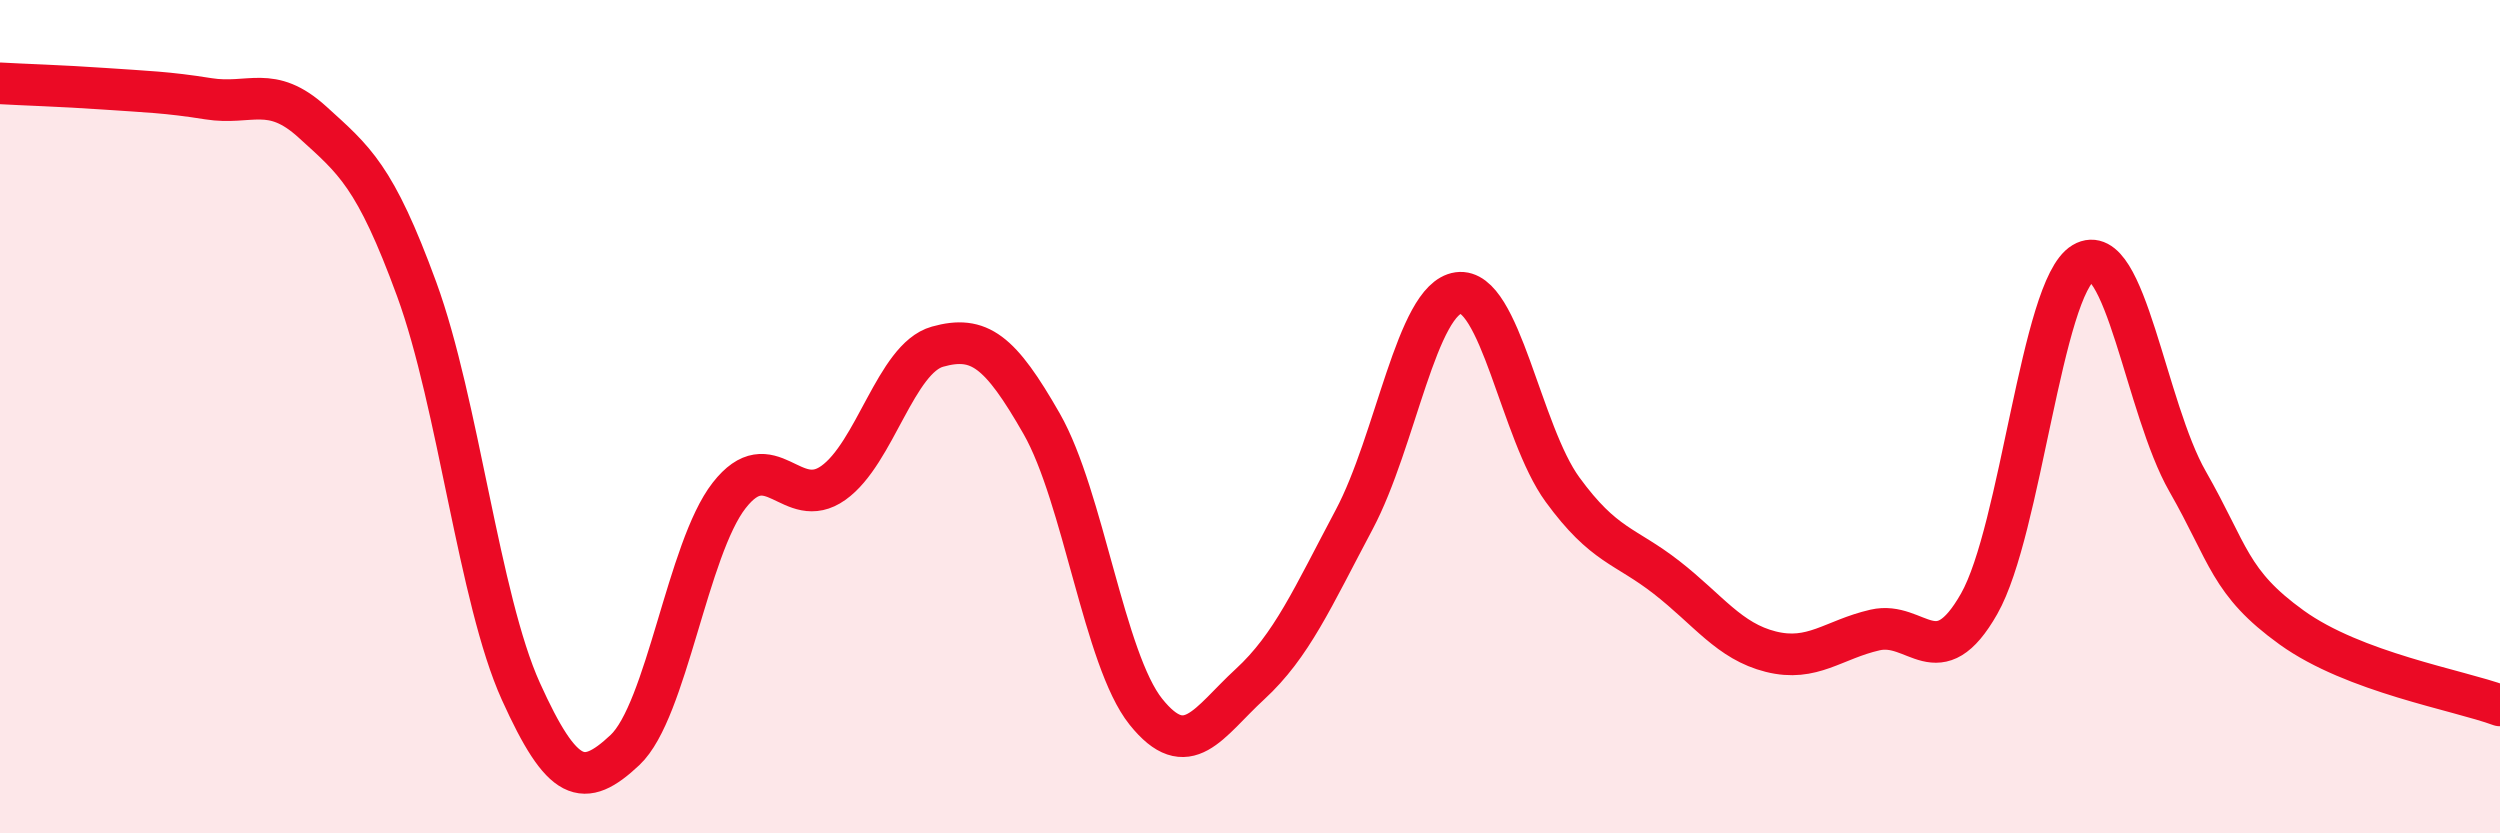
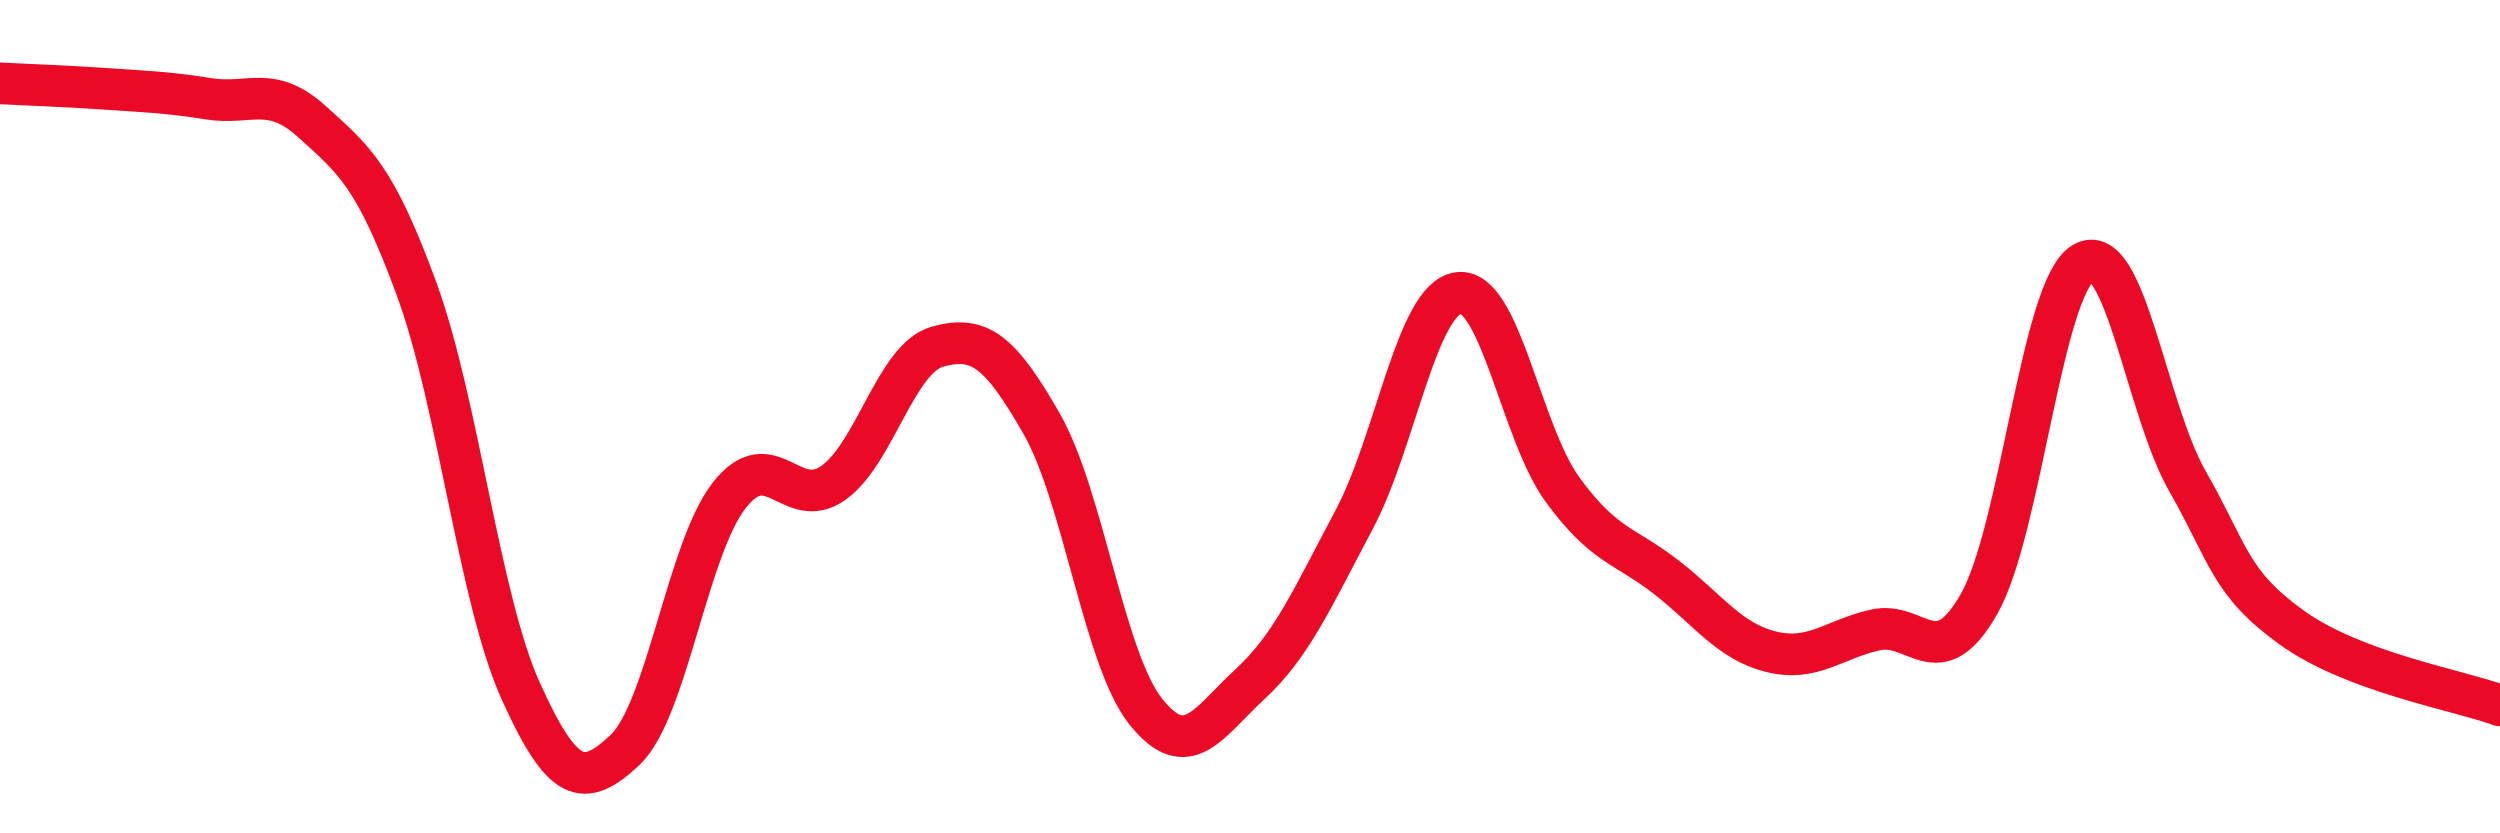
<svg xmlns="http://www.w3.org/2000/svg" width="60" height="20" viewBox="0 0 60 20">
-   <path d="M 0,2 C 0.5,2.03 1.5,2.06 2.5,2.13 C 3.5,2.2 4,2.21 5,2.37 C 6,2.53 6.5,2.02 7.5,2.93 C 8.5,3.84 9,4.21 10,6.94 C 11,9.67 11.5,14.38 12.5,16.59 C 13.5,18.8 14,18.94 15,18 C 16,17.06 16.5,13.17 17.5,11.89 C 18.5,10.61 19,12.3 20,11.59 C 21,10.88 21.5,8.6 22.5,8.32 C 23.5,8.04 24,8.42 25,10.17 C 26,11.92 26.5,15.83 27.5,17.08 C 28.5,18.33 29,17.34 30,16.42 C 31,15.5 31.5,14.35 32.5,12.47 C 33.5,10.59 34,7.17 35,7.03 C 36,6.89 36.5,10.38 37.5,11.75 C 38.5,13.12 39,13.08 40,13.86 C 41,14.64 41.5,15.39 42.5,15.64 C 43.5,15.89 44,15.35 45,15.12 C 46,14.89 46.5,16.25 47.5,14.49 C 48.5,12.73 49,6.9 50,6.31 C 51,5.72 51.5,9.8 52.5,11.55 C 53.5,13.3 53.5,13.98 55,15.06 C 56.5,16.14 59,16.56 60,16.93L60 20L0 20Z" fill="#EB0A25" opacity="0.1" stroke-linecap="round" stroke-linejoin="round" />
  <path d="M 0,2 C 0.5,2.03 1.5,2.06 2.5,2.13 C 3.5,2.2 4,2.21 5,2.37 C 6,2.53 6.5,2.02 7.5,2.93 C 8.5,3.84 9,4.21 10,6.94 C 11,9.67 11.5,14.38 12.5,16.59 C 13.5,18.8 14,18.94 15,18 C 16,17.06 16.5,13.17 17.5,11.89 C 18.5,10.61 19,12.3 20,11.59 C 21,10.88 21.5,8.6 22.5,8.32 C 23.5,8.04 24,8.42 25,10.17 C 26,11.92 26.5,15.83 27.5,17.08 C 28.5,18.33 29,17.34 30,16.42 C 31,15.5 31.5,14.35 32.5,12.47 C 33.5,10.59 34,7.17 35,7.03 C 36,6.89 36.5,10.38 37.5,11.75 C 38.5,13.12 39,13.08 40,13.86 C 41,14.64 41.5,15.39 42.5,15.64 C 43.5,15.89 44,15.35 45,15.12 C 46,14.89 46.5,16.25 47.5,14.49 C 48.5,12.73 49,6.9 50,6.31 C 51,5.72 51.5,9.8 52.5,11.55 C 53.5,13.3 53.5,13.98 55,15.06 C 56.5,16.14 59,16.56 60,16.93" stroke="#EB0A25" stroke-width="1" fill="none" stroke-linecap="round" stroke-linejoin="round" />
</svg>